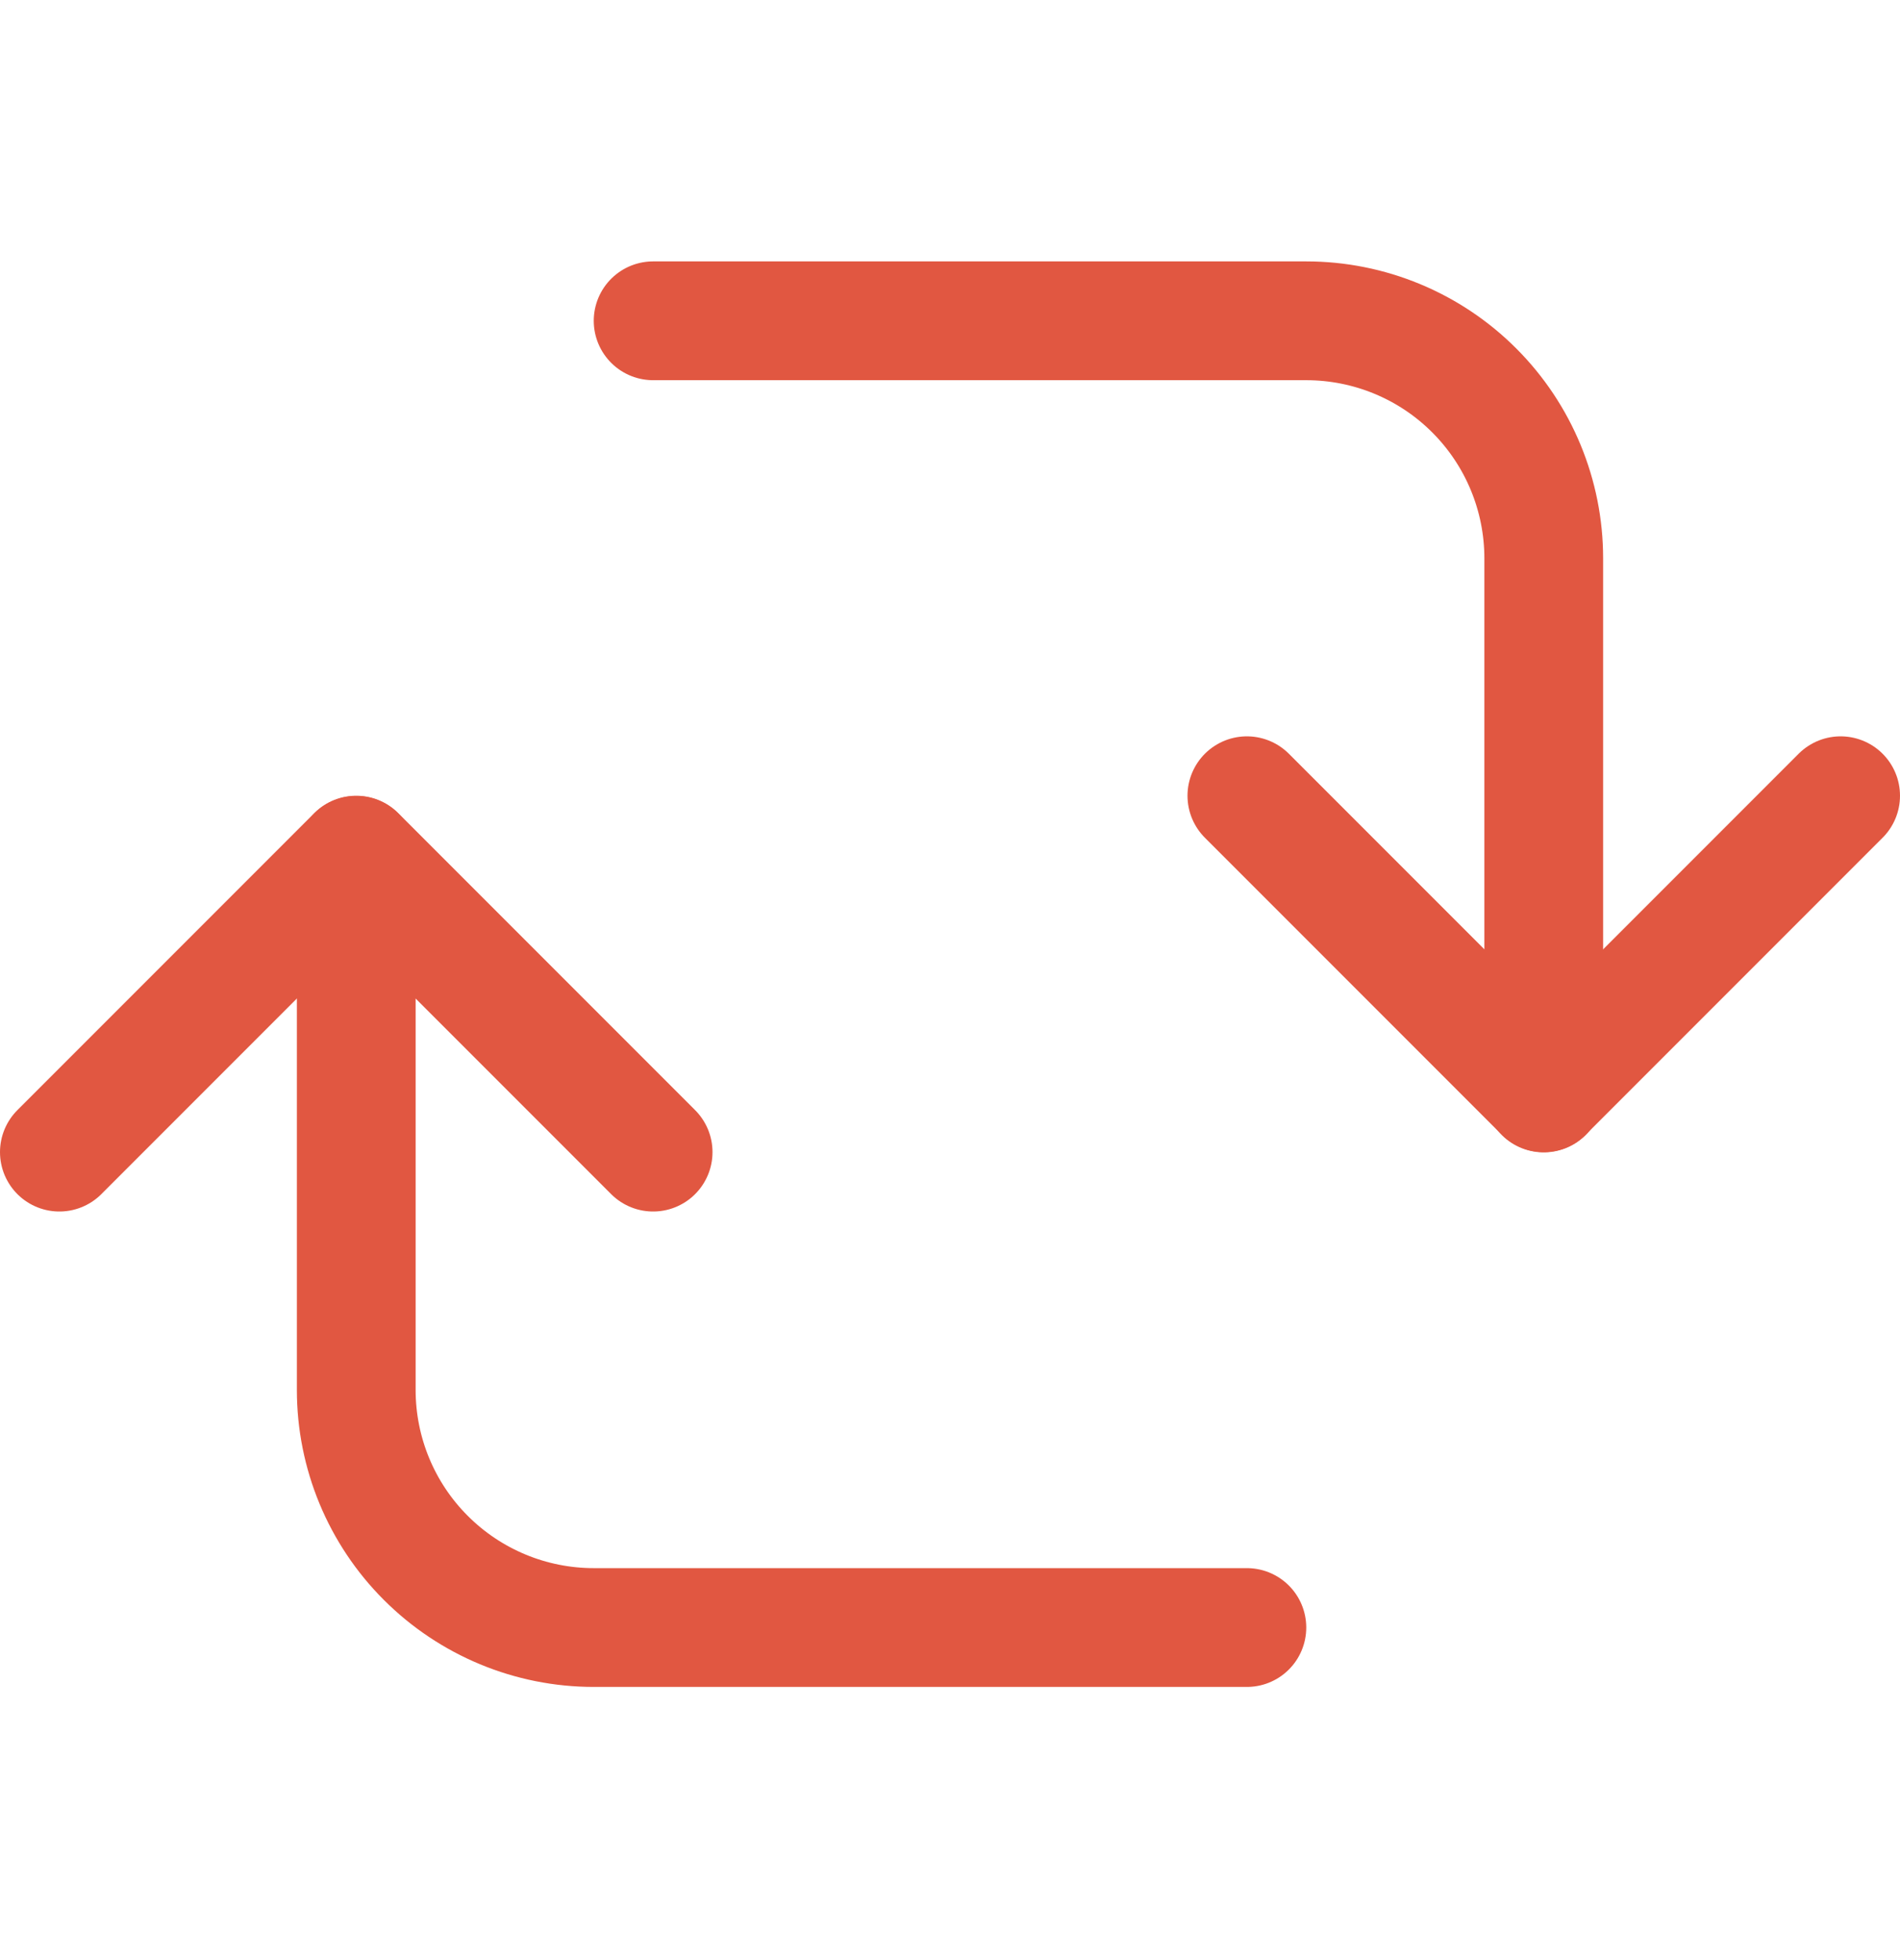
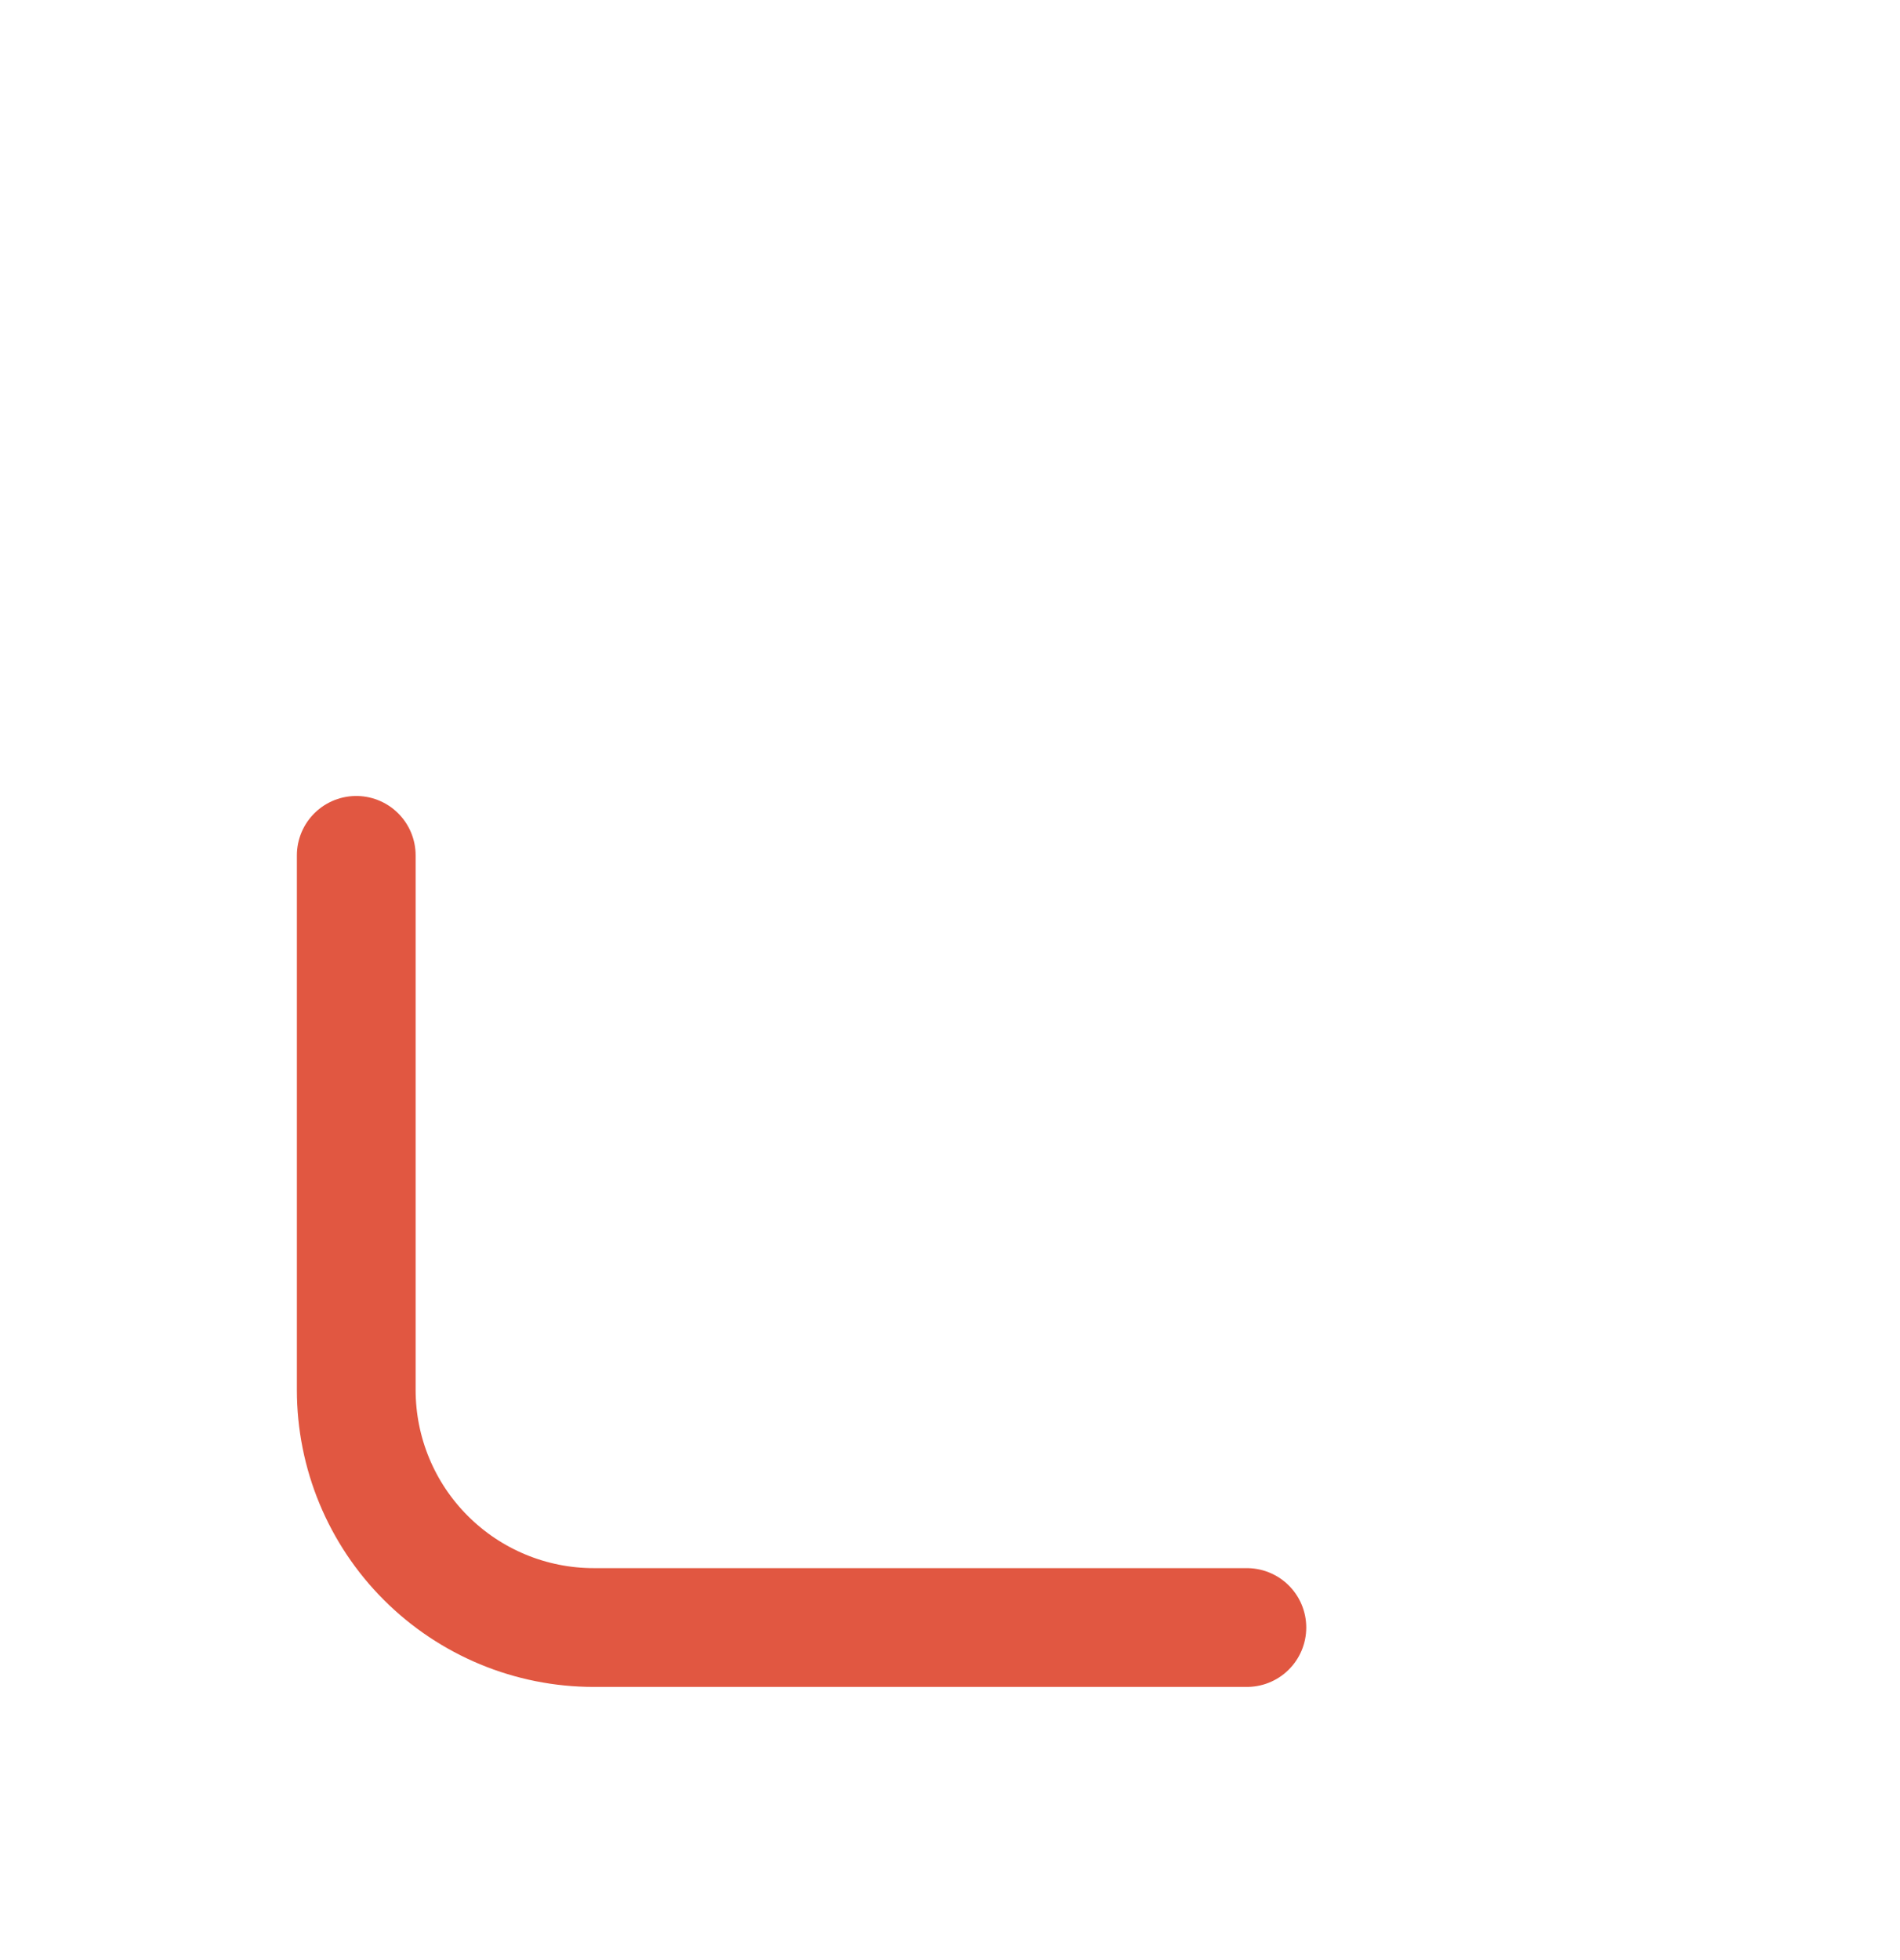
<svg xmlns="http://www.w3.org/2000/svg" width="32" height="33" viewBox="0 0 32 33" fill="none">
  <g id="Synchronize Arrows Square 1">
-     <path id="Vector" d="M11 5.401H22C23.061 5.401 24.078 5.822 24.828 6.572C25.579 7.322 26 8.34 26 9.401V18.401" stroke="#E15741" stroke-width="2" stroke-linecap="round" stroke-linejoin="round" />
    <path id="Vector_2" d="M21 27.401H10C8.939 27.401 7.922 26.979 7.172 26.229C6.421 25.479 6 24.462 6 23.401V14.401" stroke="#E15741" stroke-width="2" stroke-linecap="round" stroke-linejoin="round" />
-     <path id="Vector_3" d="M21 13.397L26 18.397L31 13.397" stroke="#E15741" stroke-width="2" stroke-linecap="round" stroke-linejoin="round" />
-     <path id="Vector_4" d="M11 19.397L6 14.397L1 19.397" stroke="#E15741" stroke-width="2" stroke-linecap="round" stroke-linejoin="round" />
  </g>
</svg>